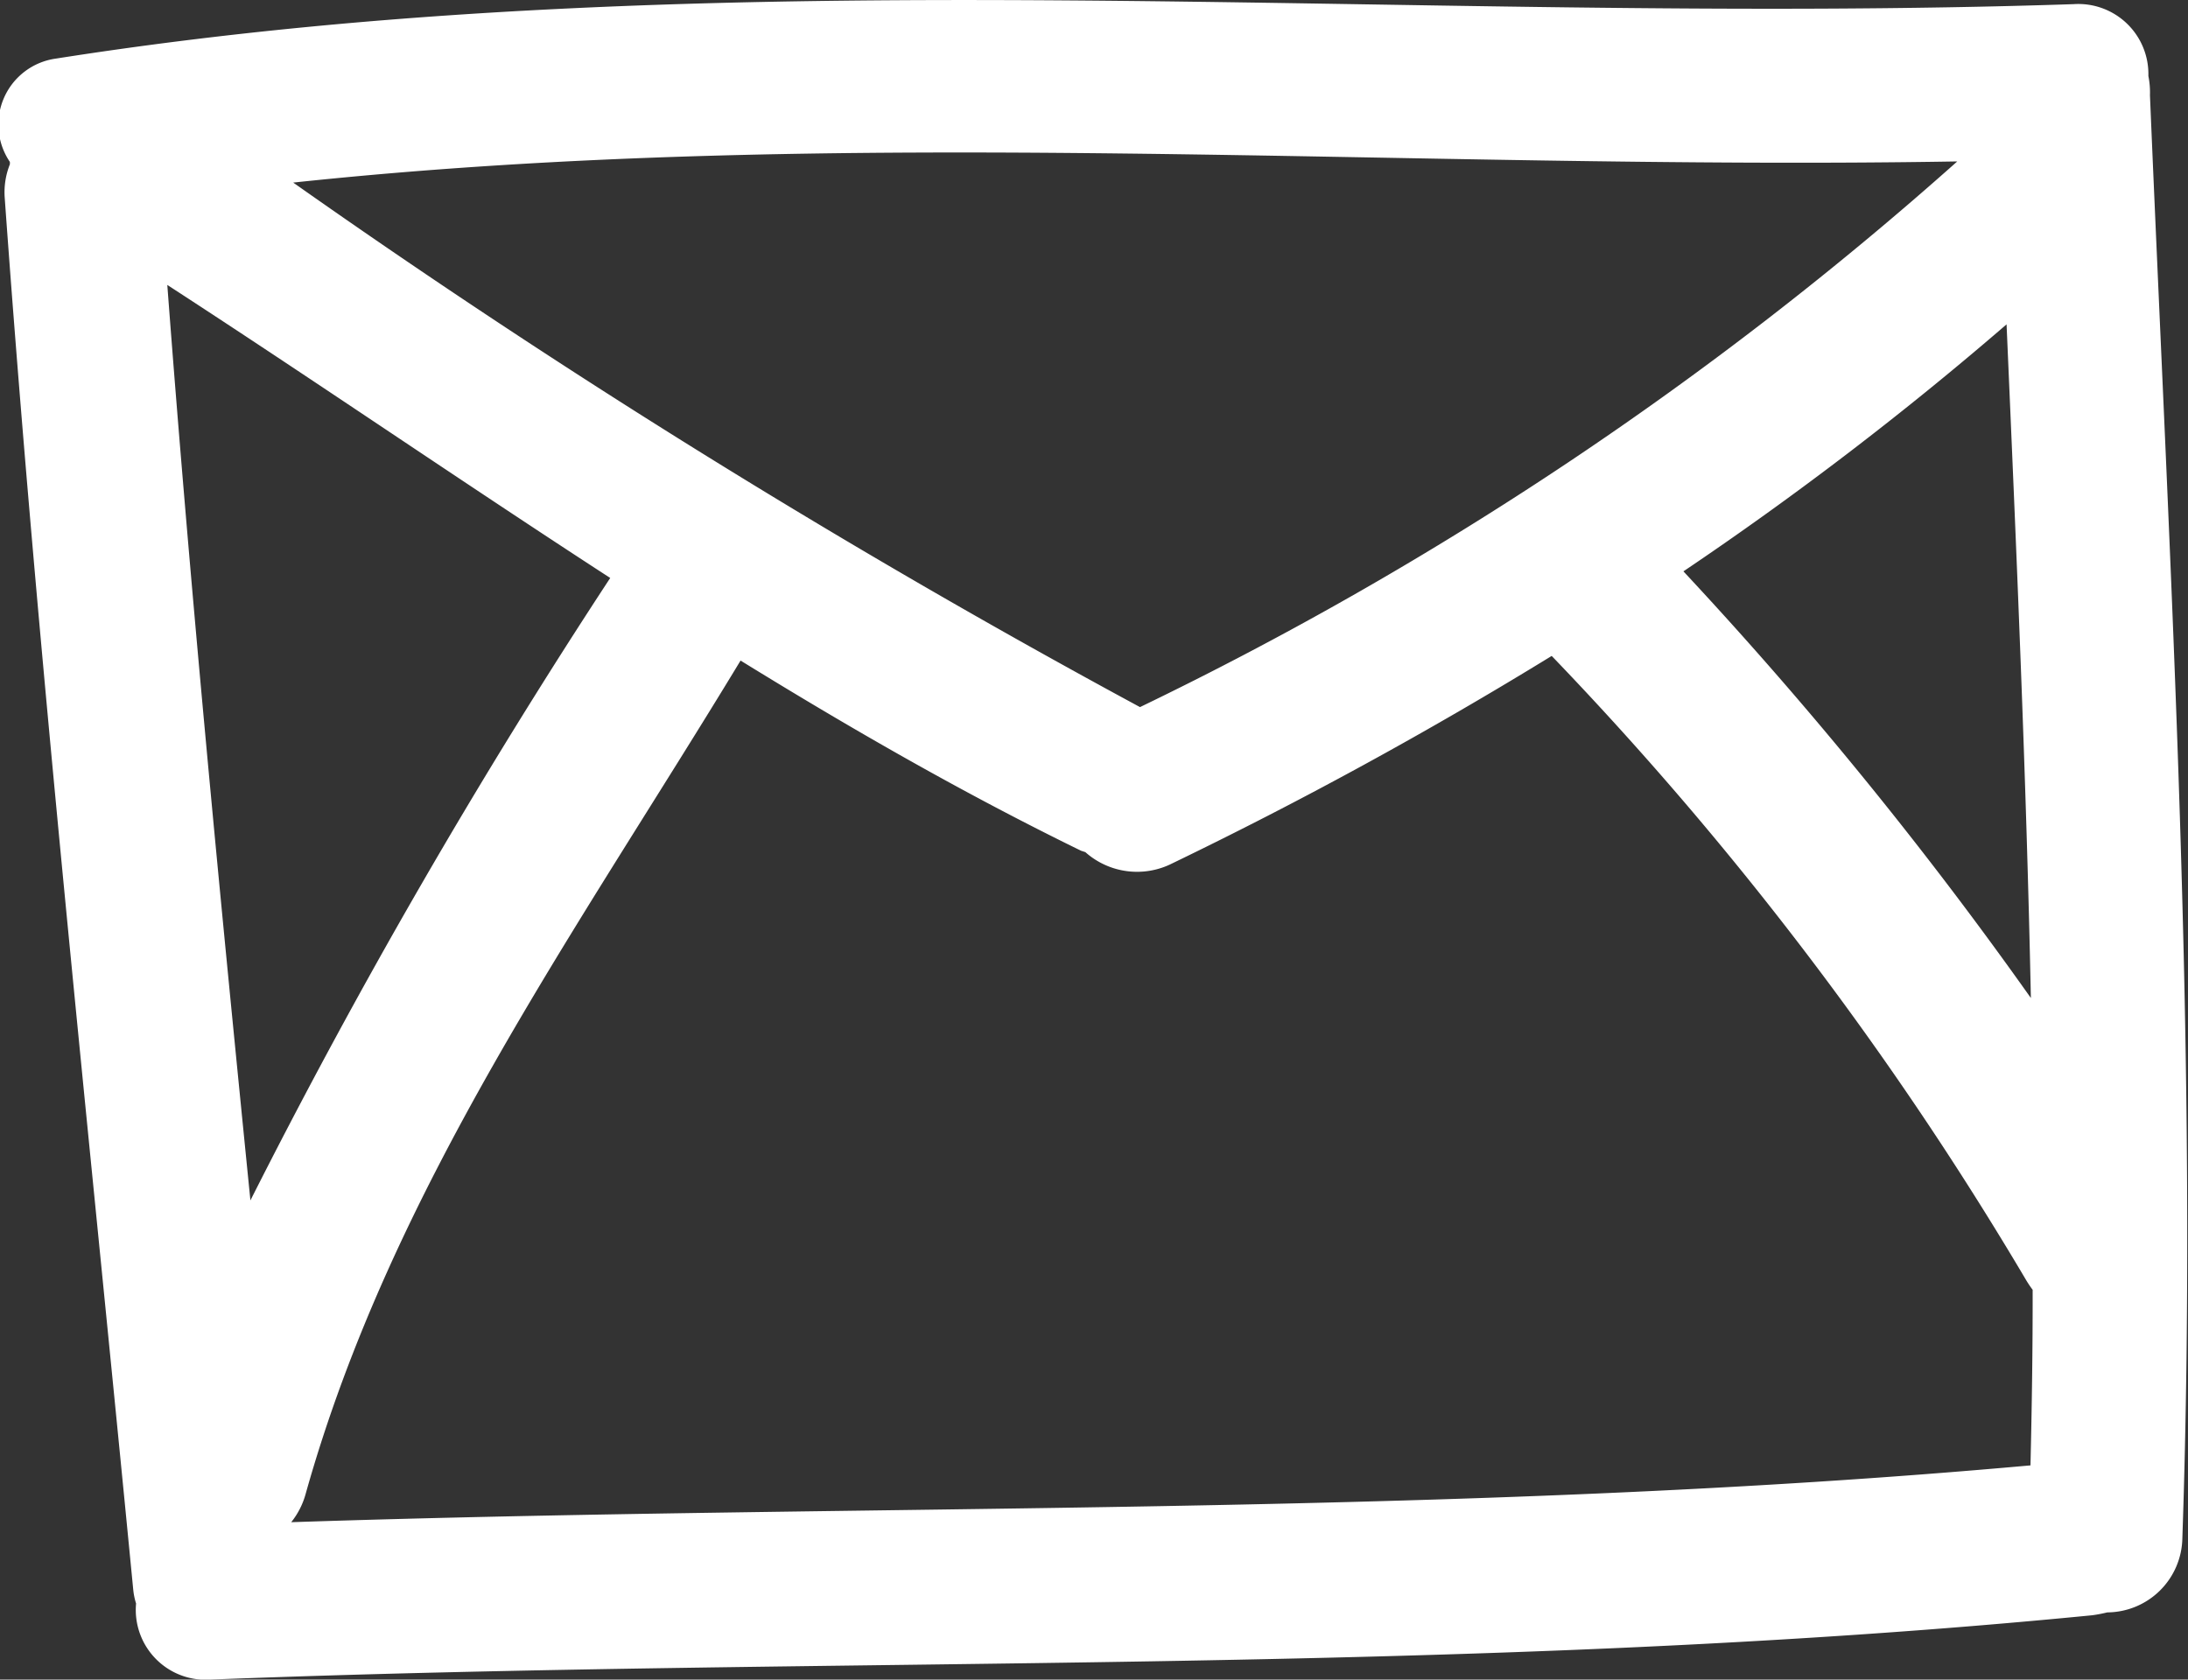
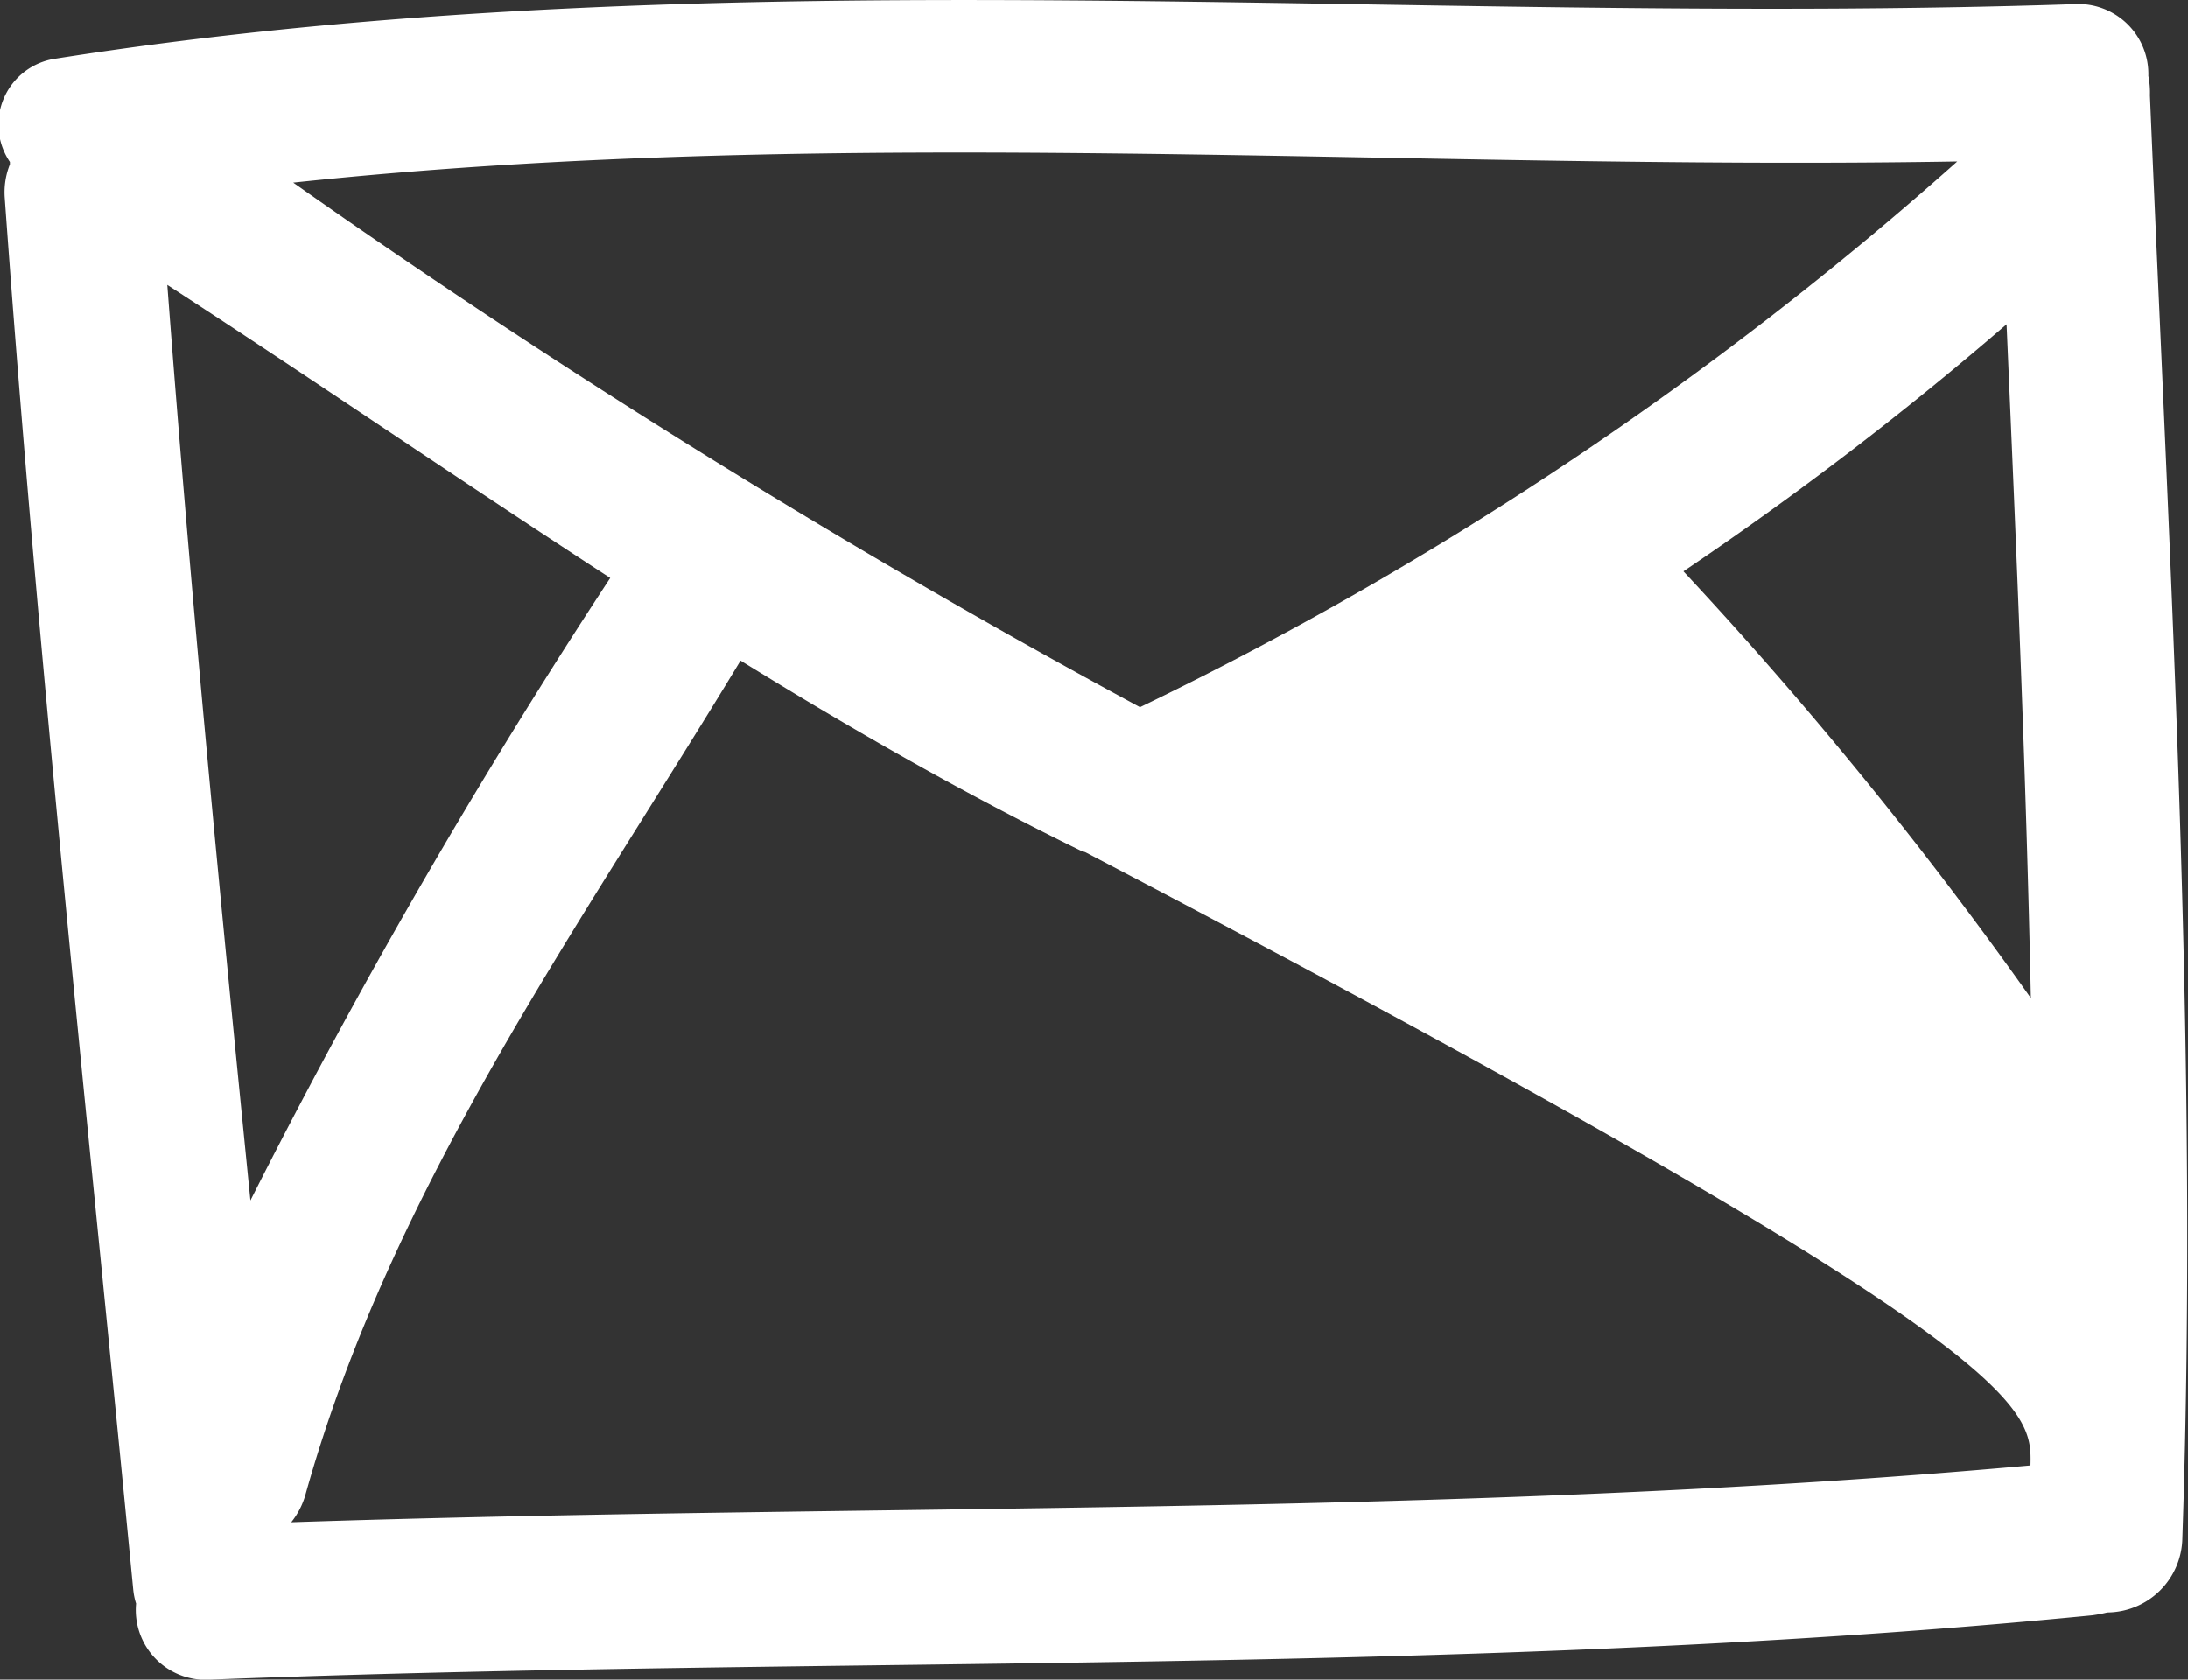
<svg xmlns="http://www.w3.org/2000/svg" width="22.141" height="17" viewBox="0 0 22.141 17">
  <rect x="0" y="0" width="22.141" height="17" fill="#333333" stroke="none" />
-   <path id="mail_orange" d="M21.726,54.892a.709.709,0,0,0-.756-.727c-6.815.228-13.645-.513-20.418.551a.674.674,0,0,0-.466,1.046c0,.01,0,.014,0,.024a.764.764,0,0,0-.052.342c.337,4.705.846,9.391,1.3,14.082a.689.689,0,0,0,.029.143.707.707,0,0,0,.756.77c6.345-.247,12.709-.029,19.039-.651a1.437,1.437,0,0,0,.152-.029.765.765,0,0,0,.76-.751c.166-4.872-.124-9.738-.328-14.605A.842.842,0,0,0,21.726,54.892Zm-1.188,9.334a41.29,41.29,0,0,0-3.517-4.32,34.531,34.531,0,0,0,3.27-2.5C20.39,59.683,20.49,61.955,20.537,64.226Zm-.746-8.469a35.846,35.846,0,0,1-8.27,5.523,85.066,85.066,0,0,1-8.569-5.309C8.537,55.377,14.178,55.852,19.791,55.757ZM1.679,57.007c1.5.974,2.98,1.991,4.482,2.966a64.216,64.216,0,0,0-3.641,6.3C2.211,63.19,1.912,60.1,1.679,57.007ZM20.533,68.955c-5.851.528-11.734.38-17.6.575a.793.793,0,0,0,.147-.29c.87-3.1,2.752-5.708,4.4-8.431,1.117.689,2.258,1.345,3.446,1.925l.043.014a.787.787,0,0,0,.879.114,43.376,43.376,0,0,0,3.84-2.1,34.305,34.305,0,0,1,4.8,6.316,1.153,1.153,0,0,0,.067.1C20.556,67.767,20.547,68.361,20.533,68.955Z" transform="translate(0.014 -54.123)" fill="#fff" />
+   <path id="mail_orange" d="M21.726,54.892a.709.709,0,0,0-.756-.727c-6.815.228-13.645-.513-20.418.551a.674.674,0,0,0-.466,1.046c0,.01,0,.014,0,.024a.764.764,0,0,0-.052.342c.337,4.705.846,9.391,1.3,14.082a.689.689,0,0,0,.029.143.707.707,0,0,0,.756.77c6.345-.247,12.709-.029,19.039-.651a1.437,1.437,0,0,0,.152-.029.765.765,0,0,0,.76-.751c.166-4.872-.124-9.738-.328-14.605A.842.842,0,0,0,21.726,54.892Zm-1.188,9.334a41.29,41.29,0,0,0-3.517-4.32,34.531,34.531,0,0,0,3.27-2.5C20.39,59.683,20.49,61.955,20.537,64.226Zm-.746-8.469a35.846,35.846,0,0,1-8.27,5.523,85.066,85.066,0,0,1-8.569-5.309C8.537,55.377,14.178,55.852,19.791,55.757ZM1.679,57.007c1.5.974,2.98,1.991,4.482,2.966a64.216,64.216,0,0,0-3.641,6.3C2.211,63.19,1.912,60.1,1.679,57.007ZM20.533,68.955c-5.851.528-11.734.38-17.6.575a.793.793,0,0,0,.147-.29c.87-3.1,2.752-5.708,4.4-8.431,1.117.689,2.258,1.345,3.446,1.925l.043.014C20.556,67.767,20.547,68.361,20.533,68.955Z" transform="translate(0.014 -54.123)" fill="#fff" />
</svg>